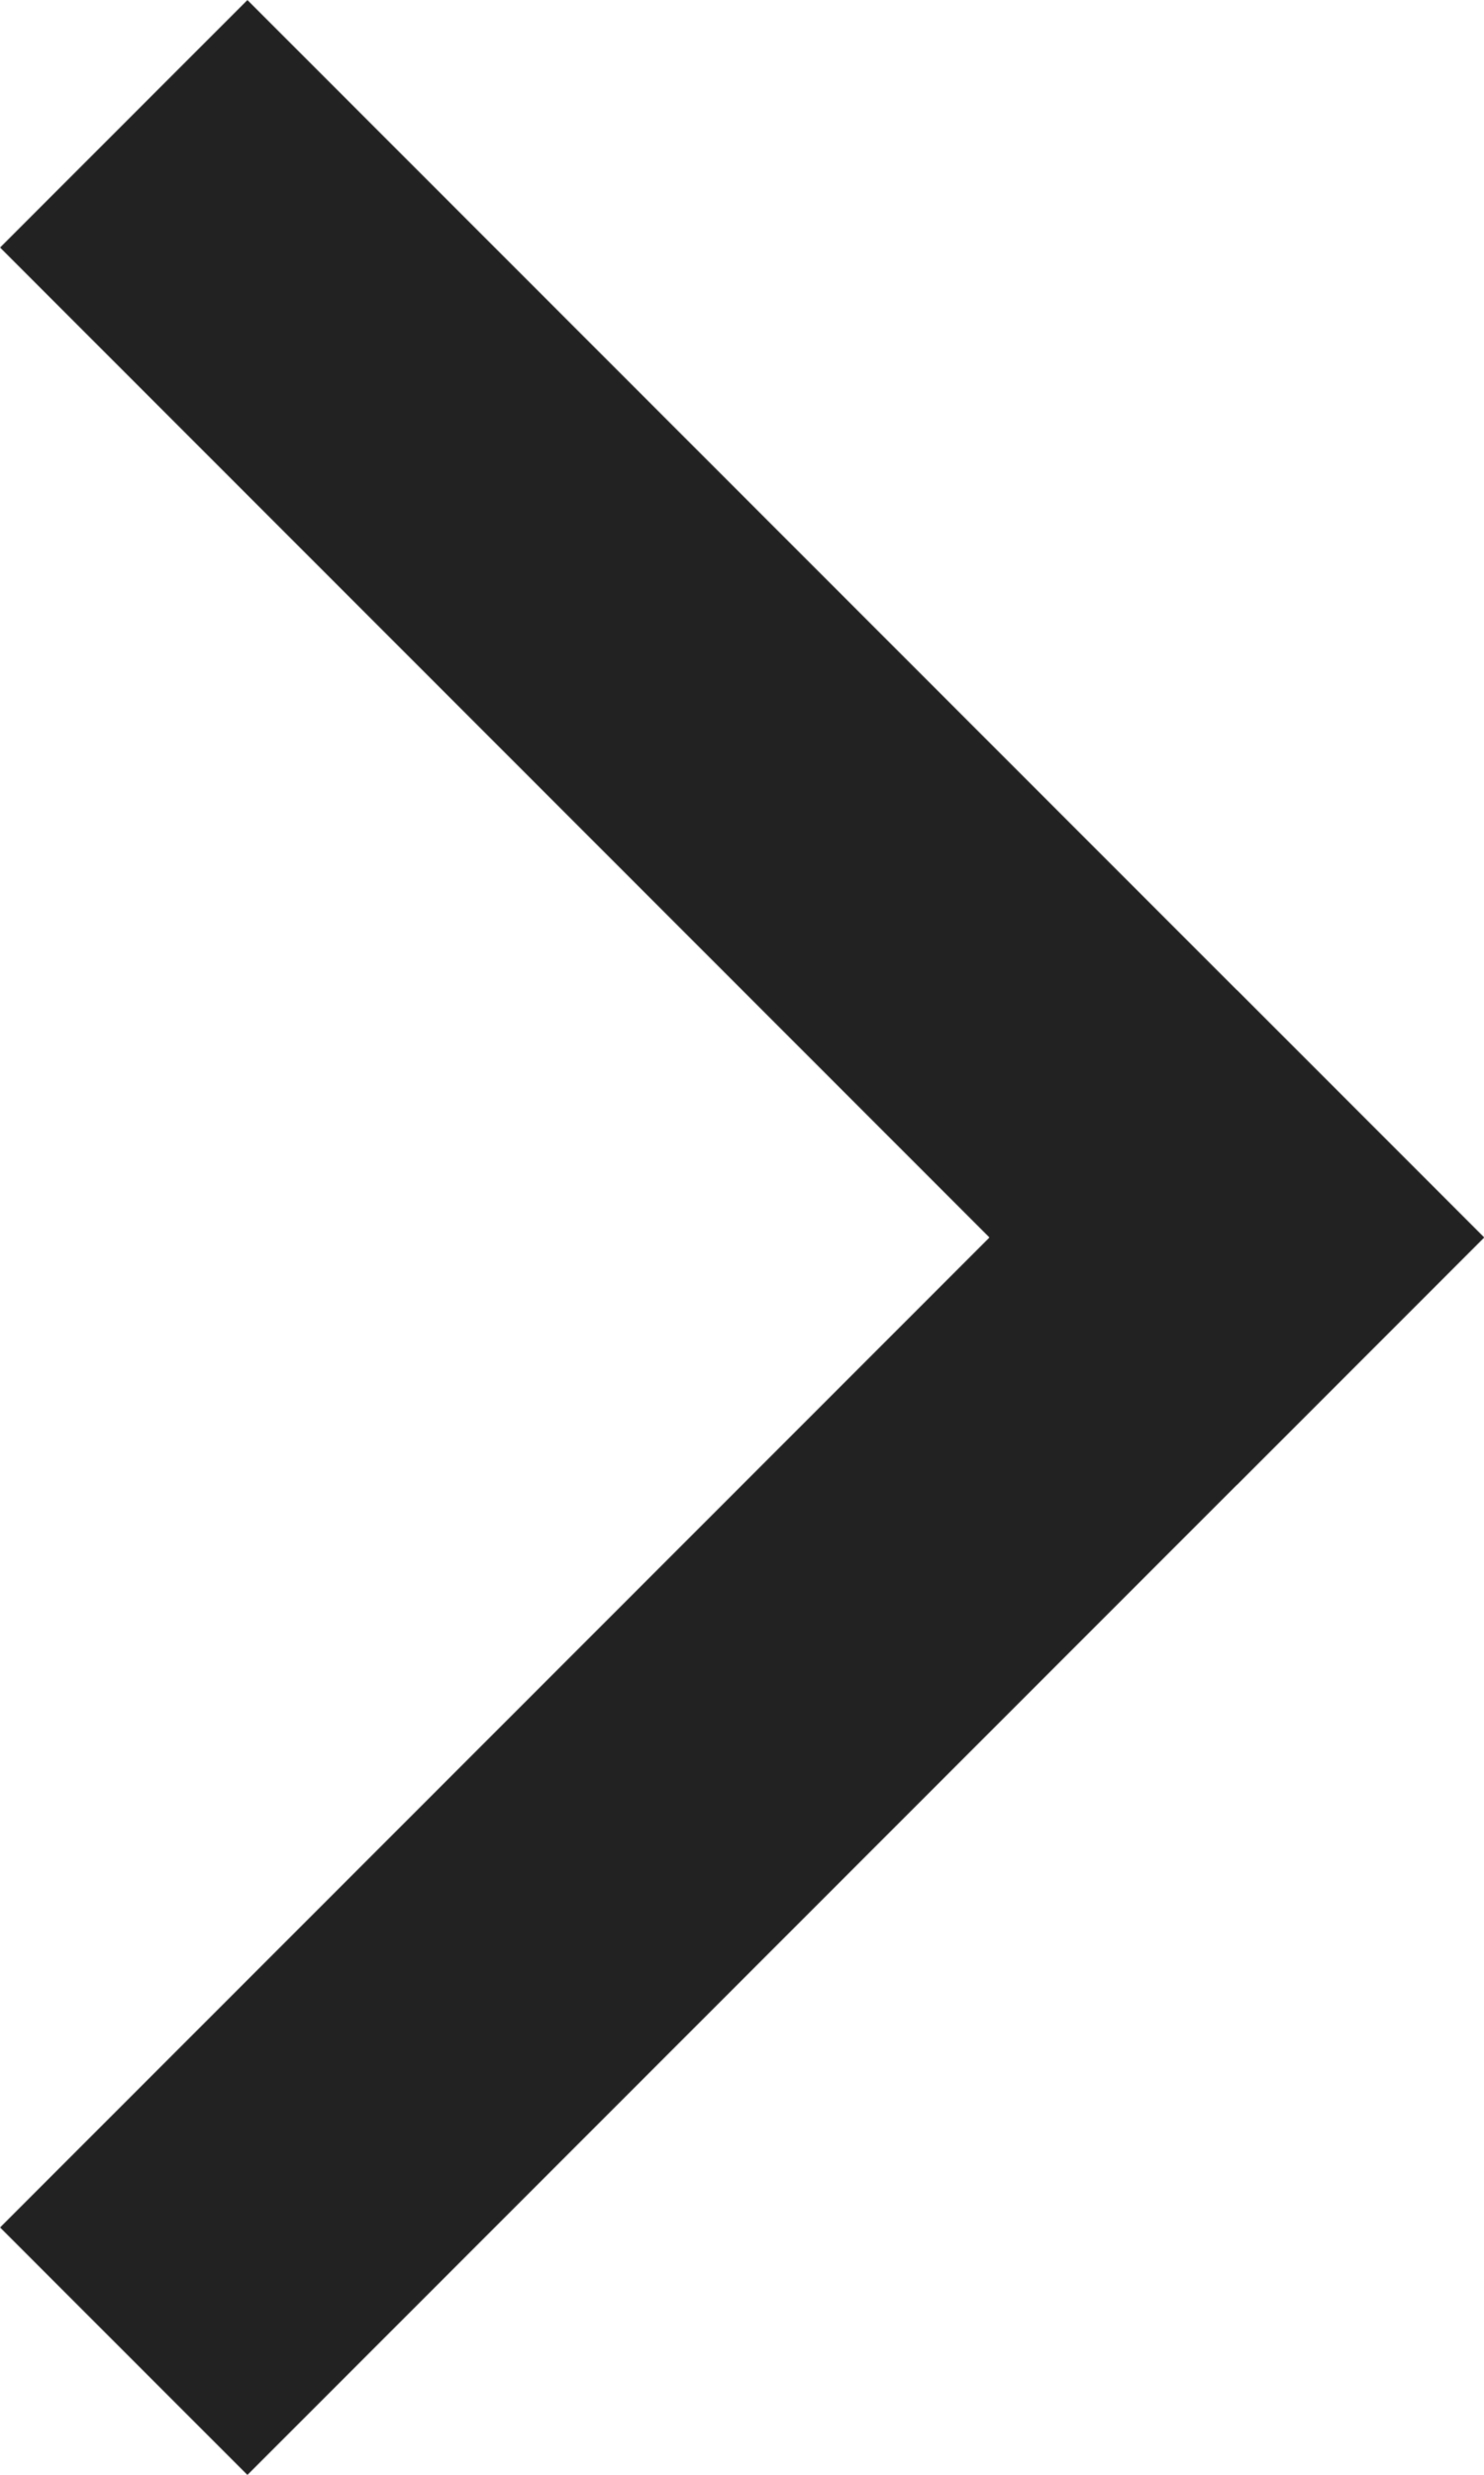
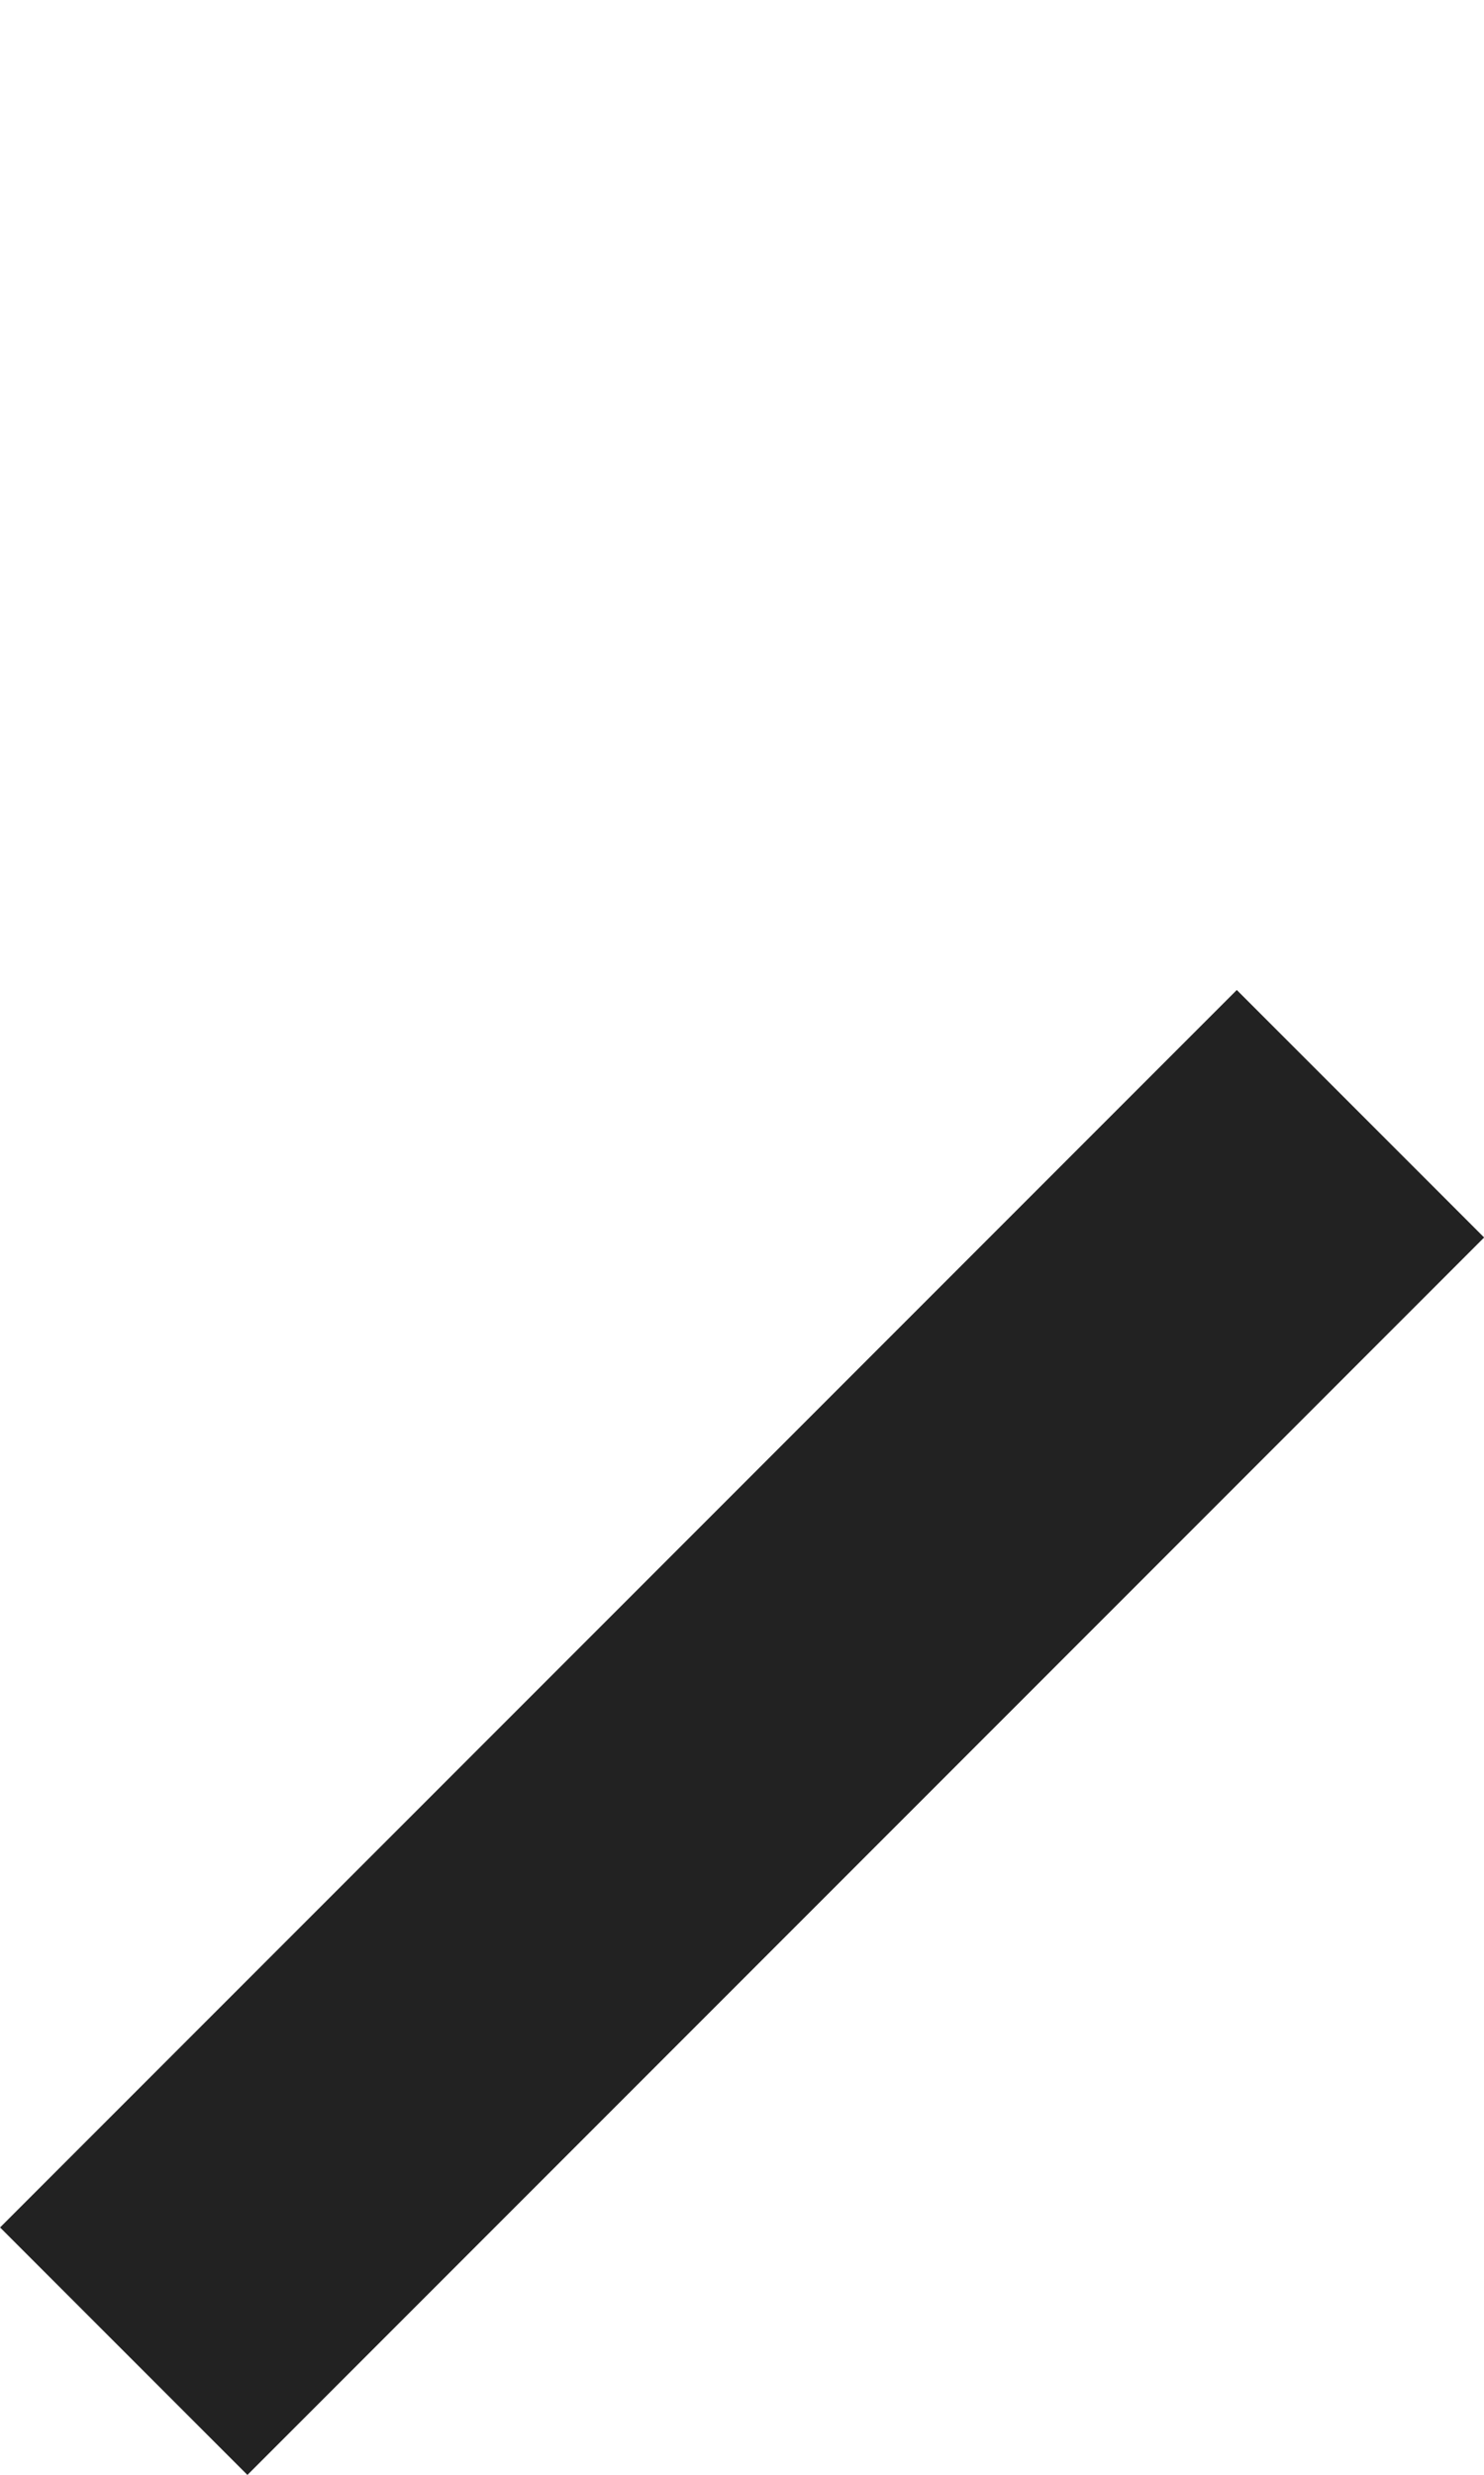
<svg xmlns="http://www.w3.org/2000/svg" width="8.485" height="14.142" viewBox="0 0 8.485 14.142">
  <g id="グループ_37" data-name="グループ 37" transform="translate(-3208.143 -2312.946) rotate(-45)">
    <rect id="長方形_26" data-name="長方形 26" width="10" height="2" transform="translate(624 3913)" fill="#222" />
-     <rect id="長方形_27" data-name="長方形 27" width="10" height="2" transform="translate(634 3905) rotate(90)" fill="#222" />
  </g>
</svg>